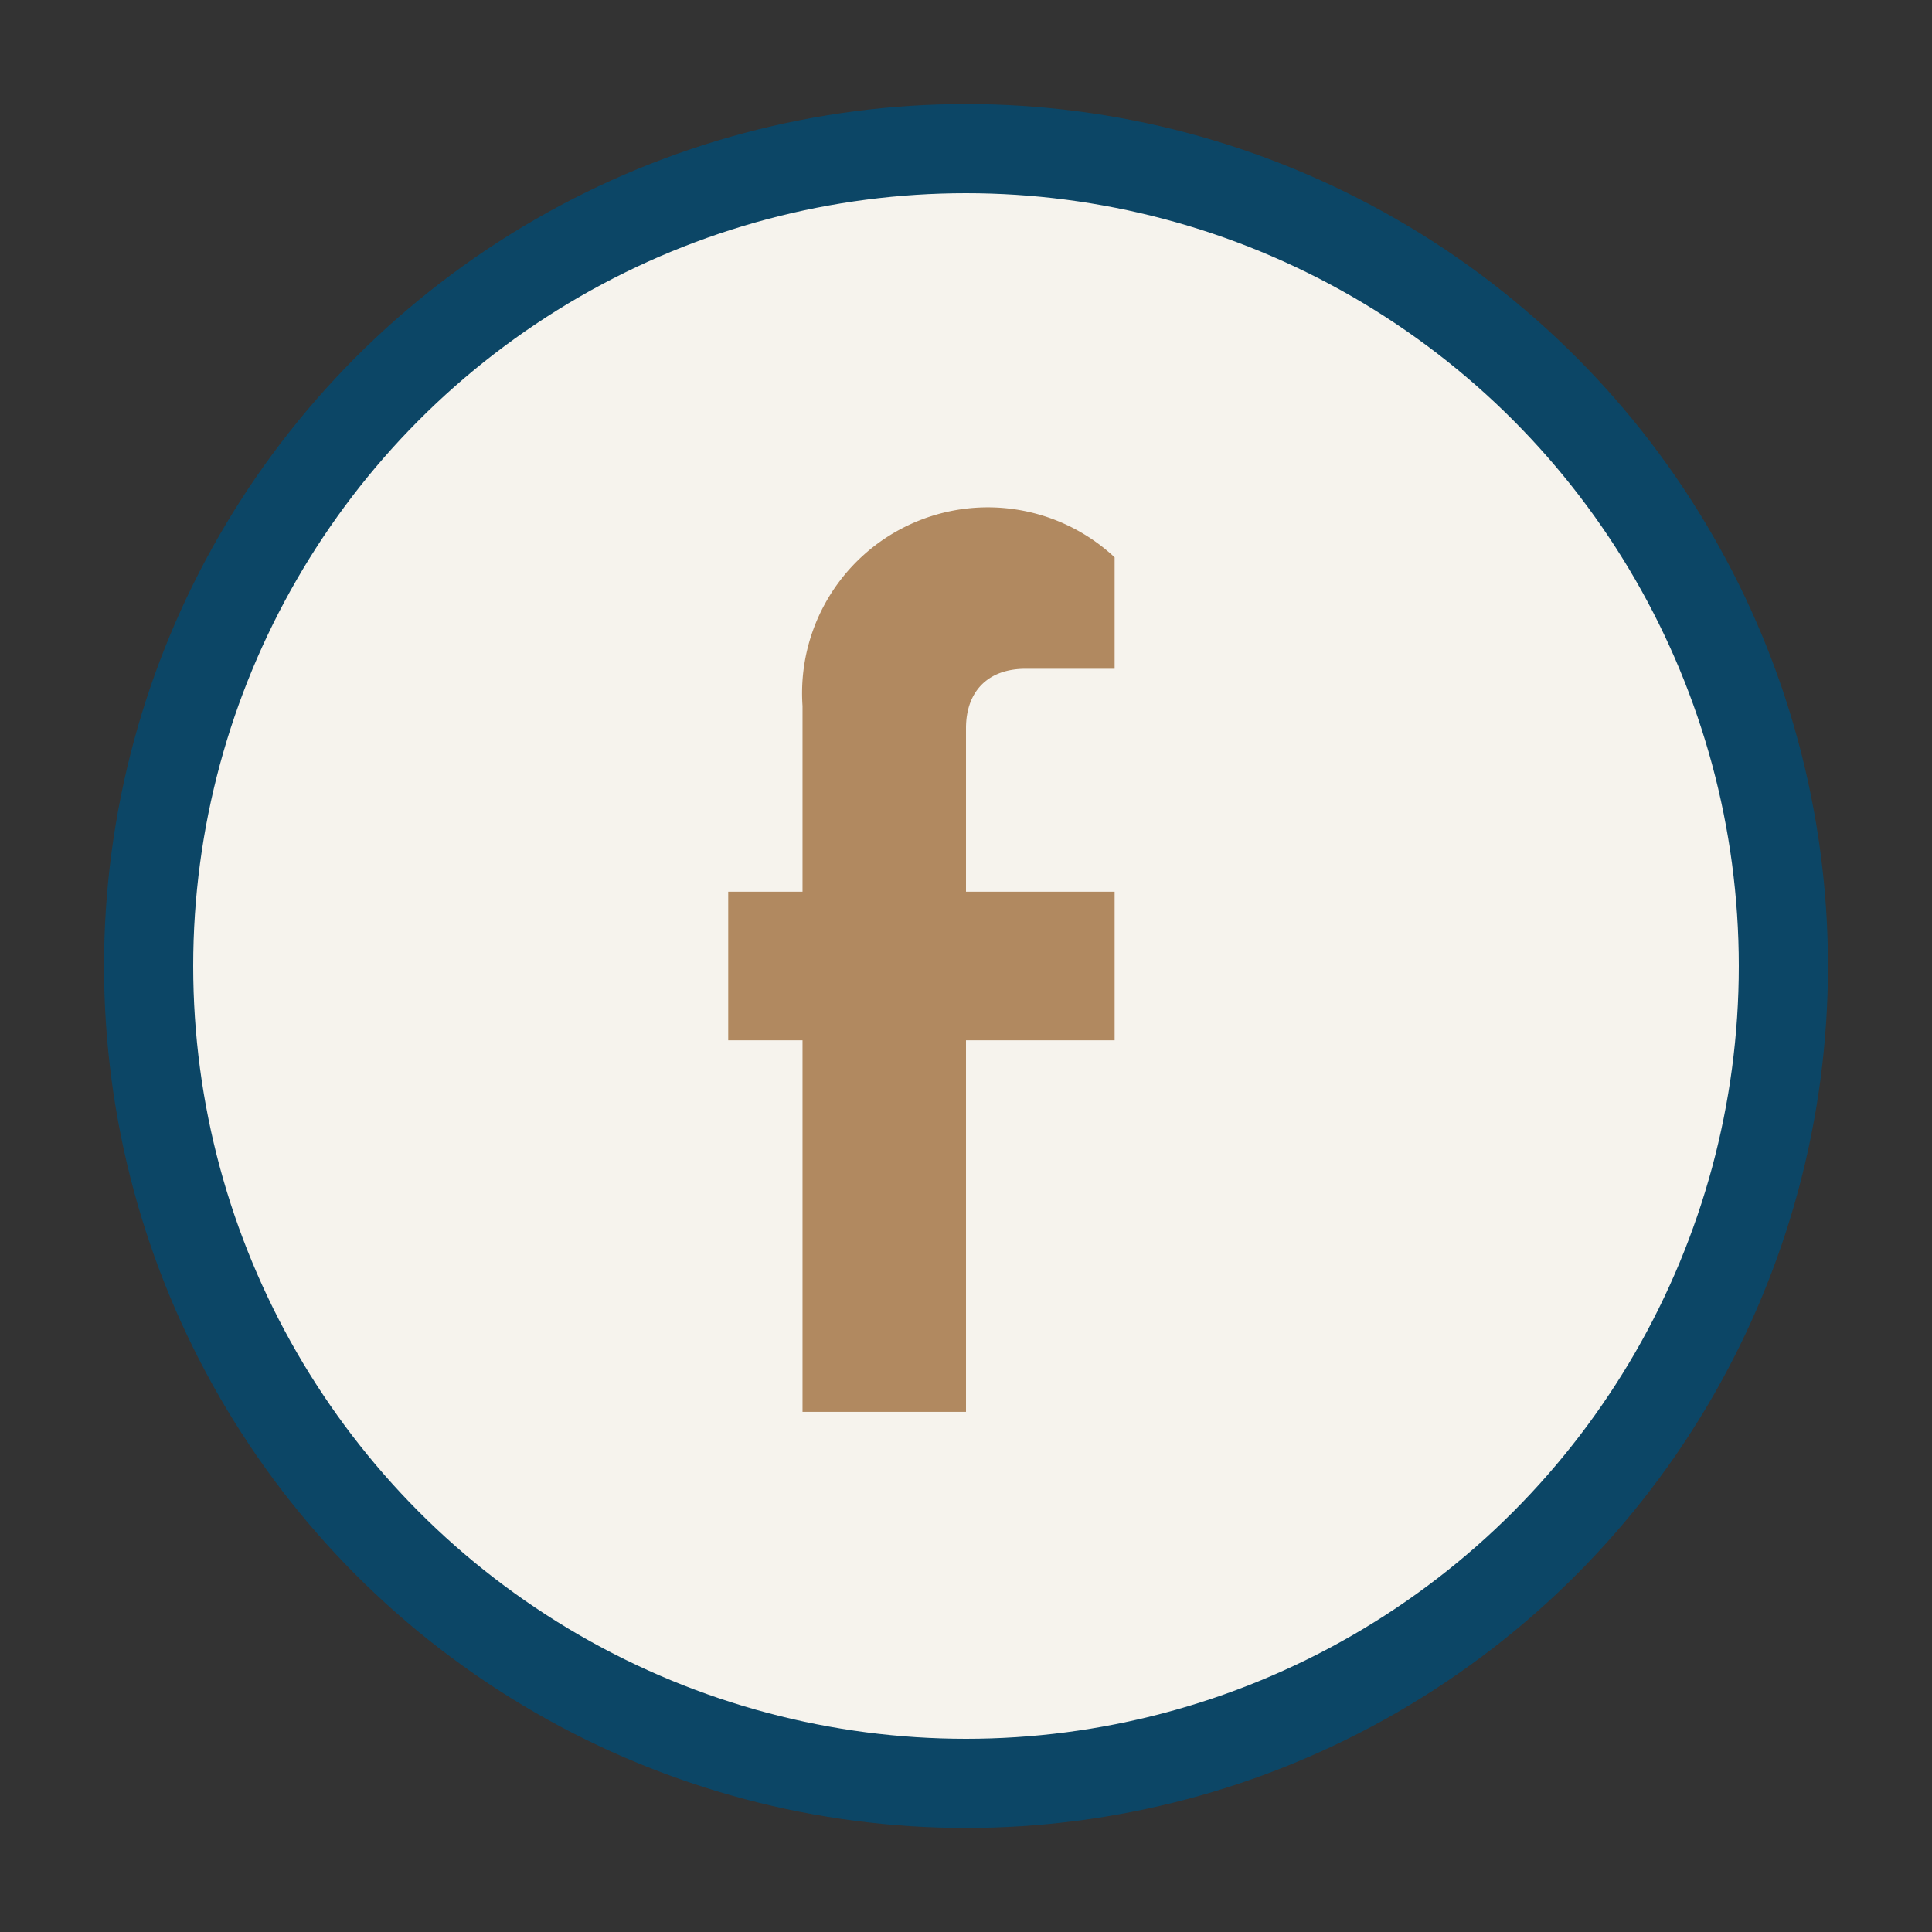
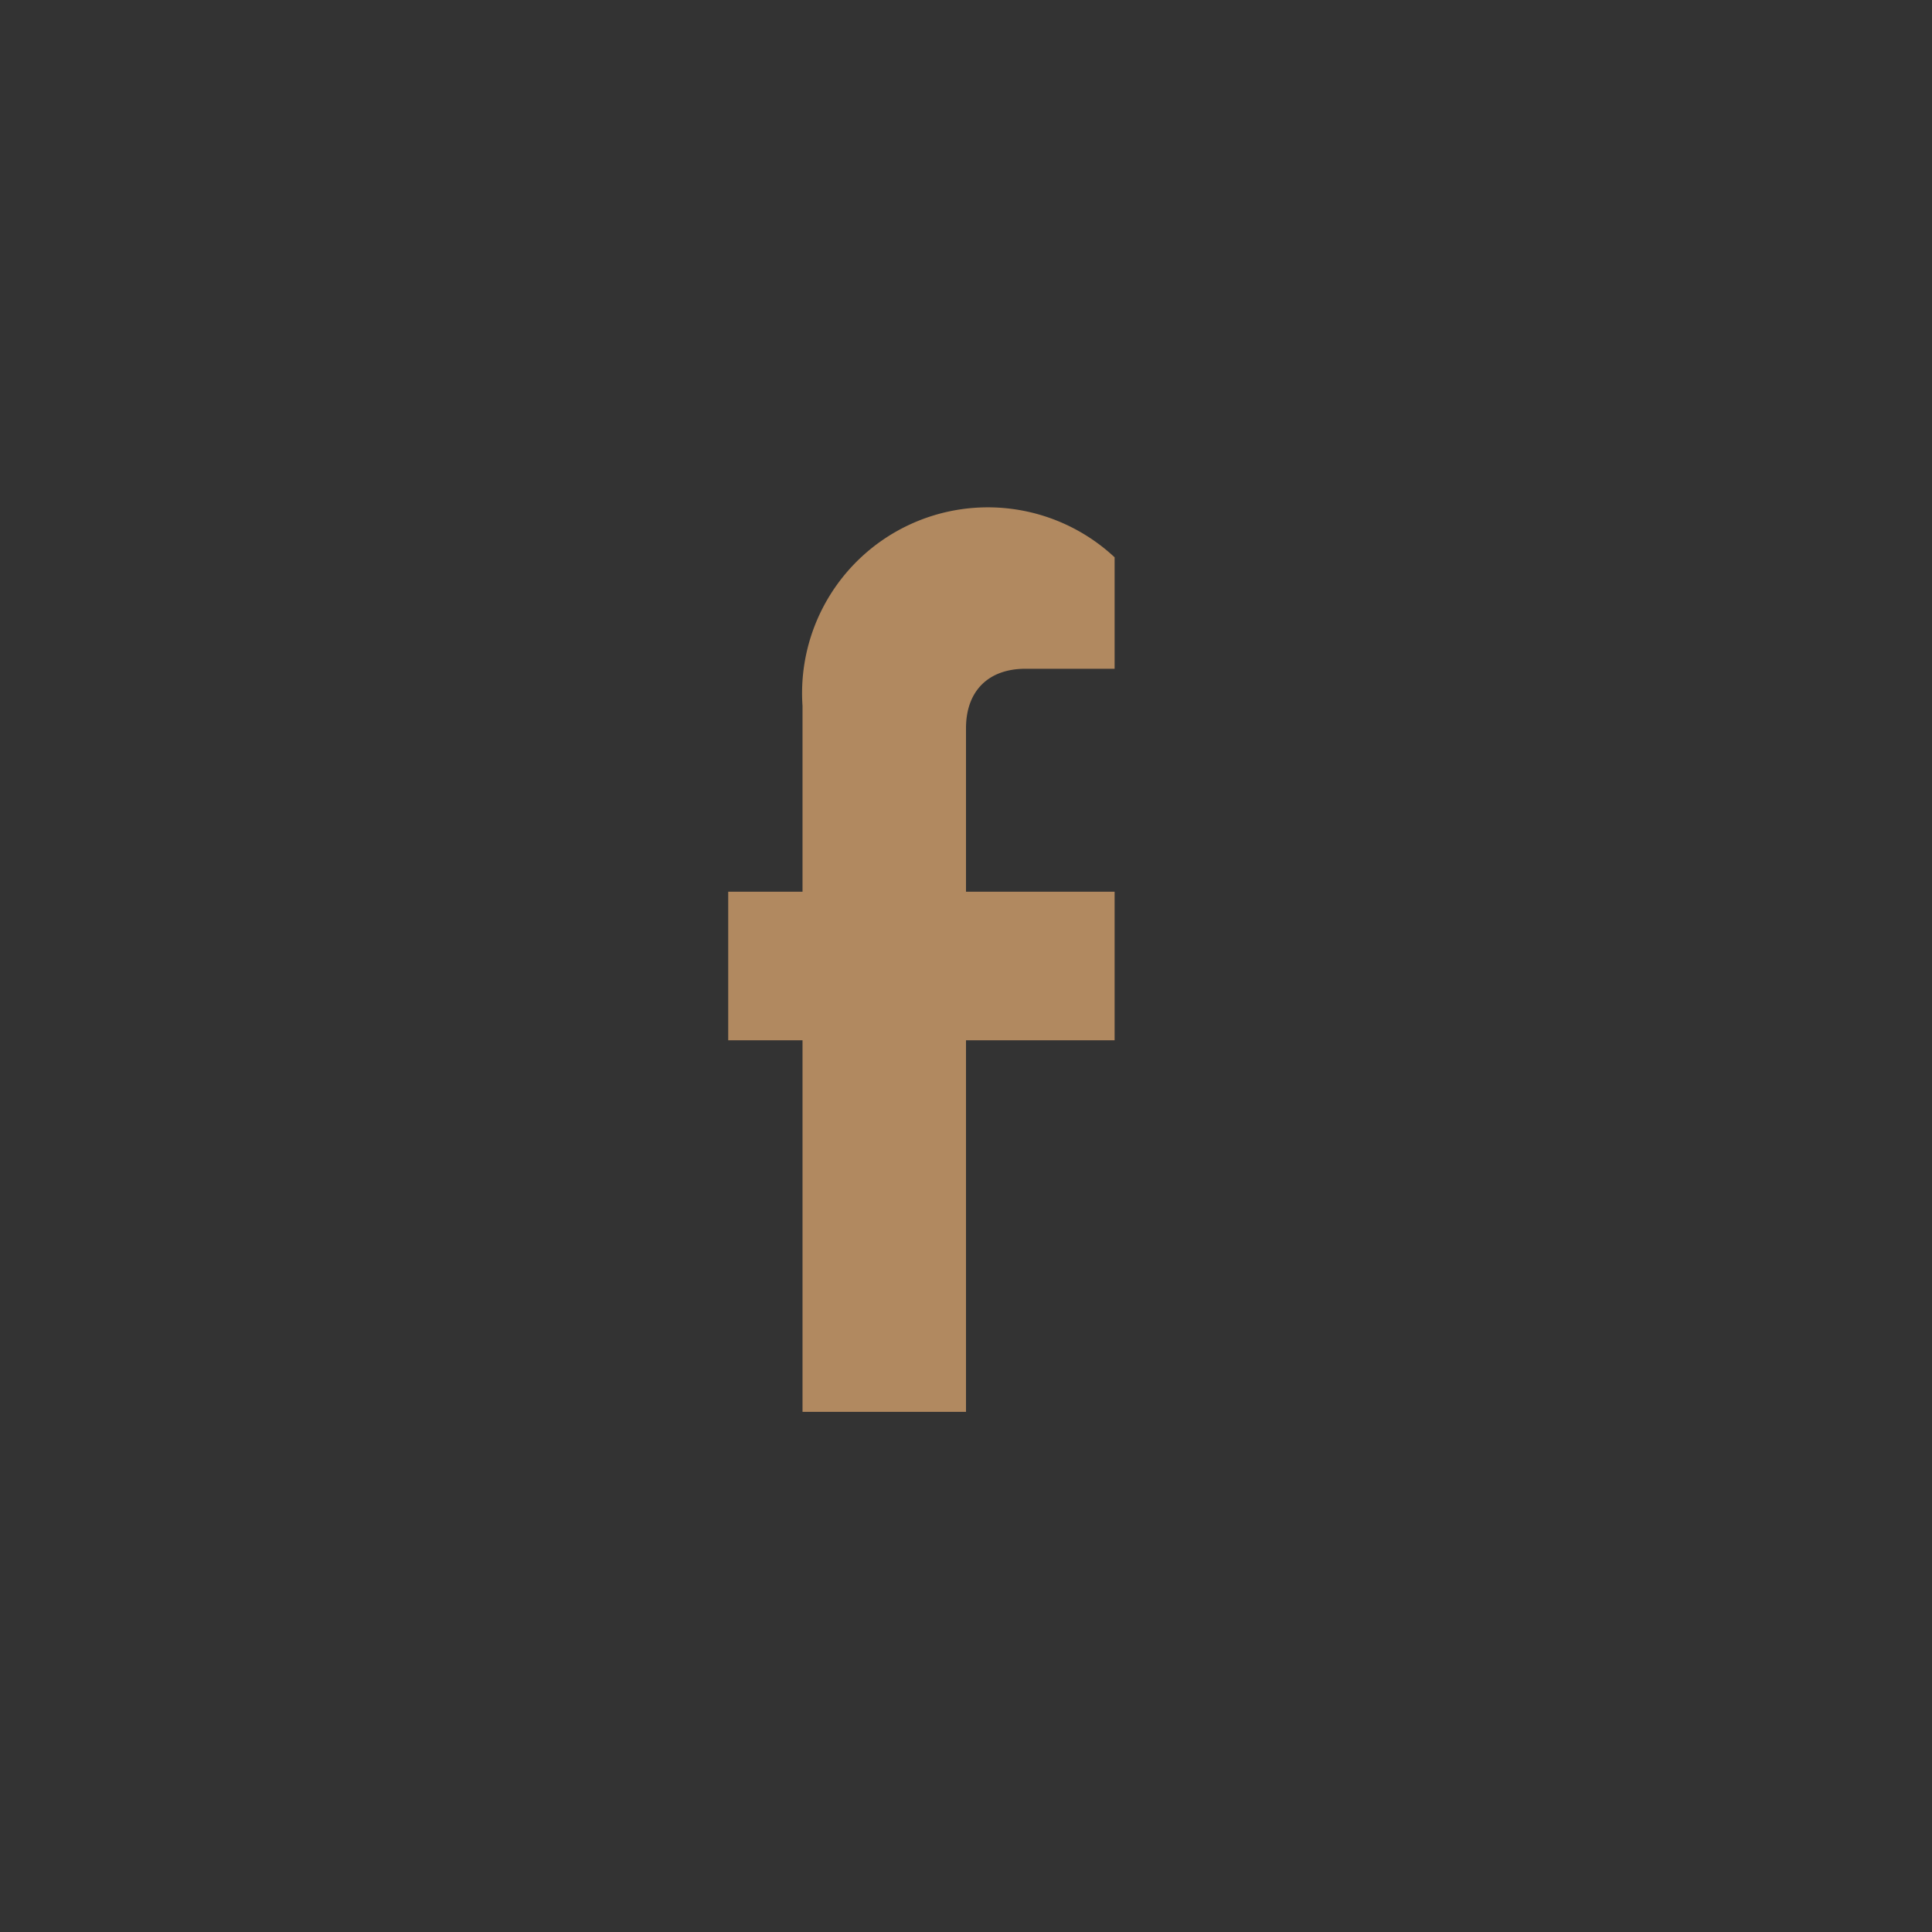
<svg xmlns="http://www.w3.org/2000/svg" width="26" height="26" viewBox="0 0 26 26">
  <rect x="0" y="0" width="26" height="26" fill="#333333" stroke="none" />
-   <circle cx="13" cy="13" r="11" fill="#F6F3ED" stroke="#0C4666" stroke-width="1.2" />
-   <path d="M15 9h-1.2c-.5 0-.8.3-.8.8V12h2v2h-2v5h-2.2v-5h-1V12h1v-2.5A2.5 2.5 0 0115 7.5V9z" fill="#B18960" />
+   <path d="M15 9h-1.2c-.5 0-.8.3-.8.8V12h2v2h-2v5h-2.2v-5h-1V12h1v-2.5A2.5 2.5 0 0115 7.5z" fill="#B18960" />
</svg>